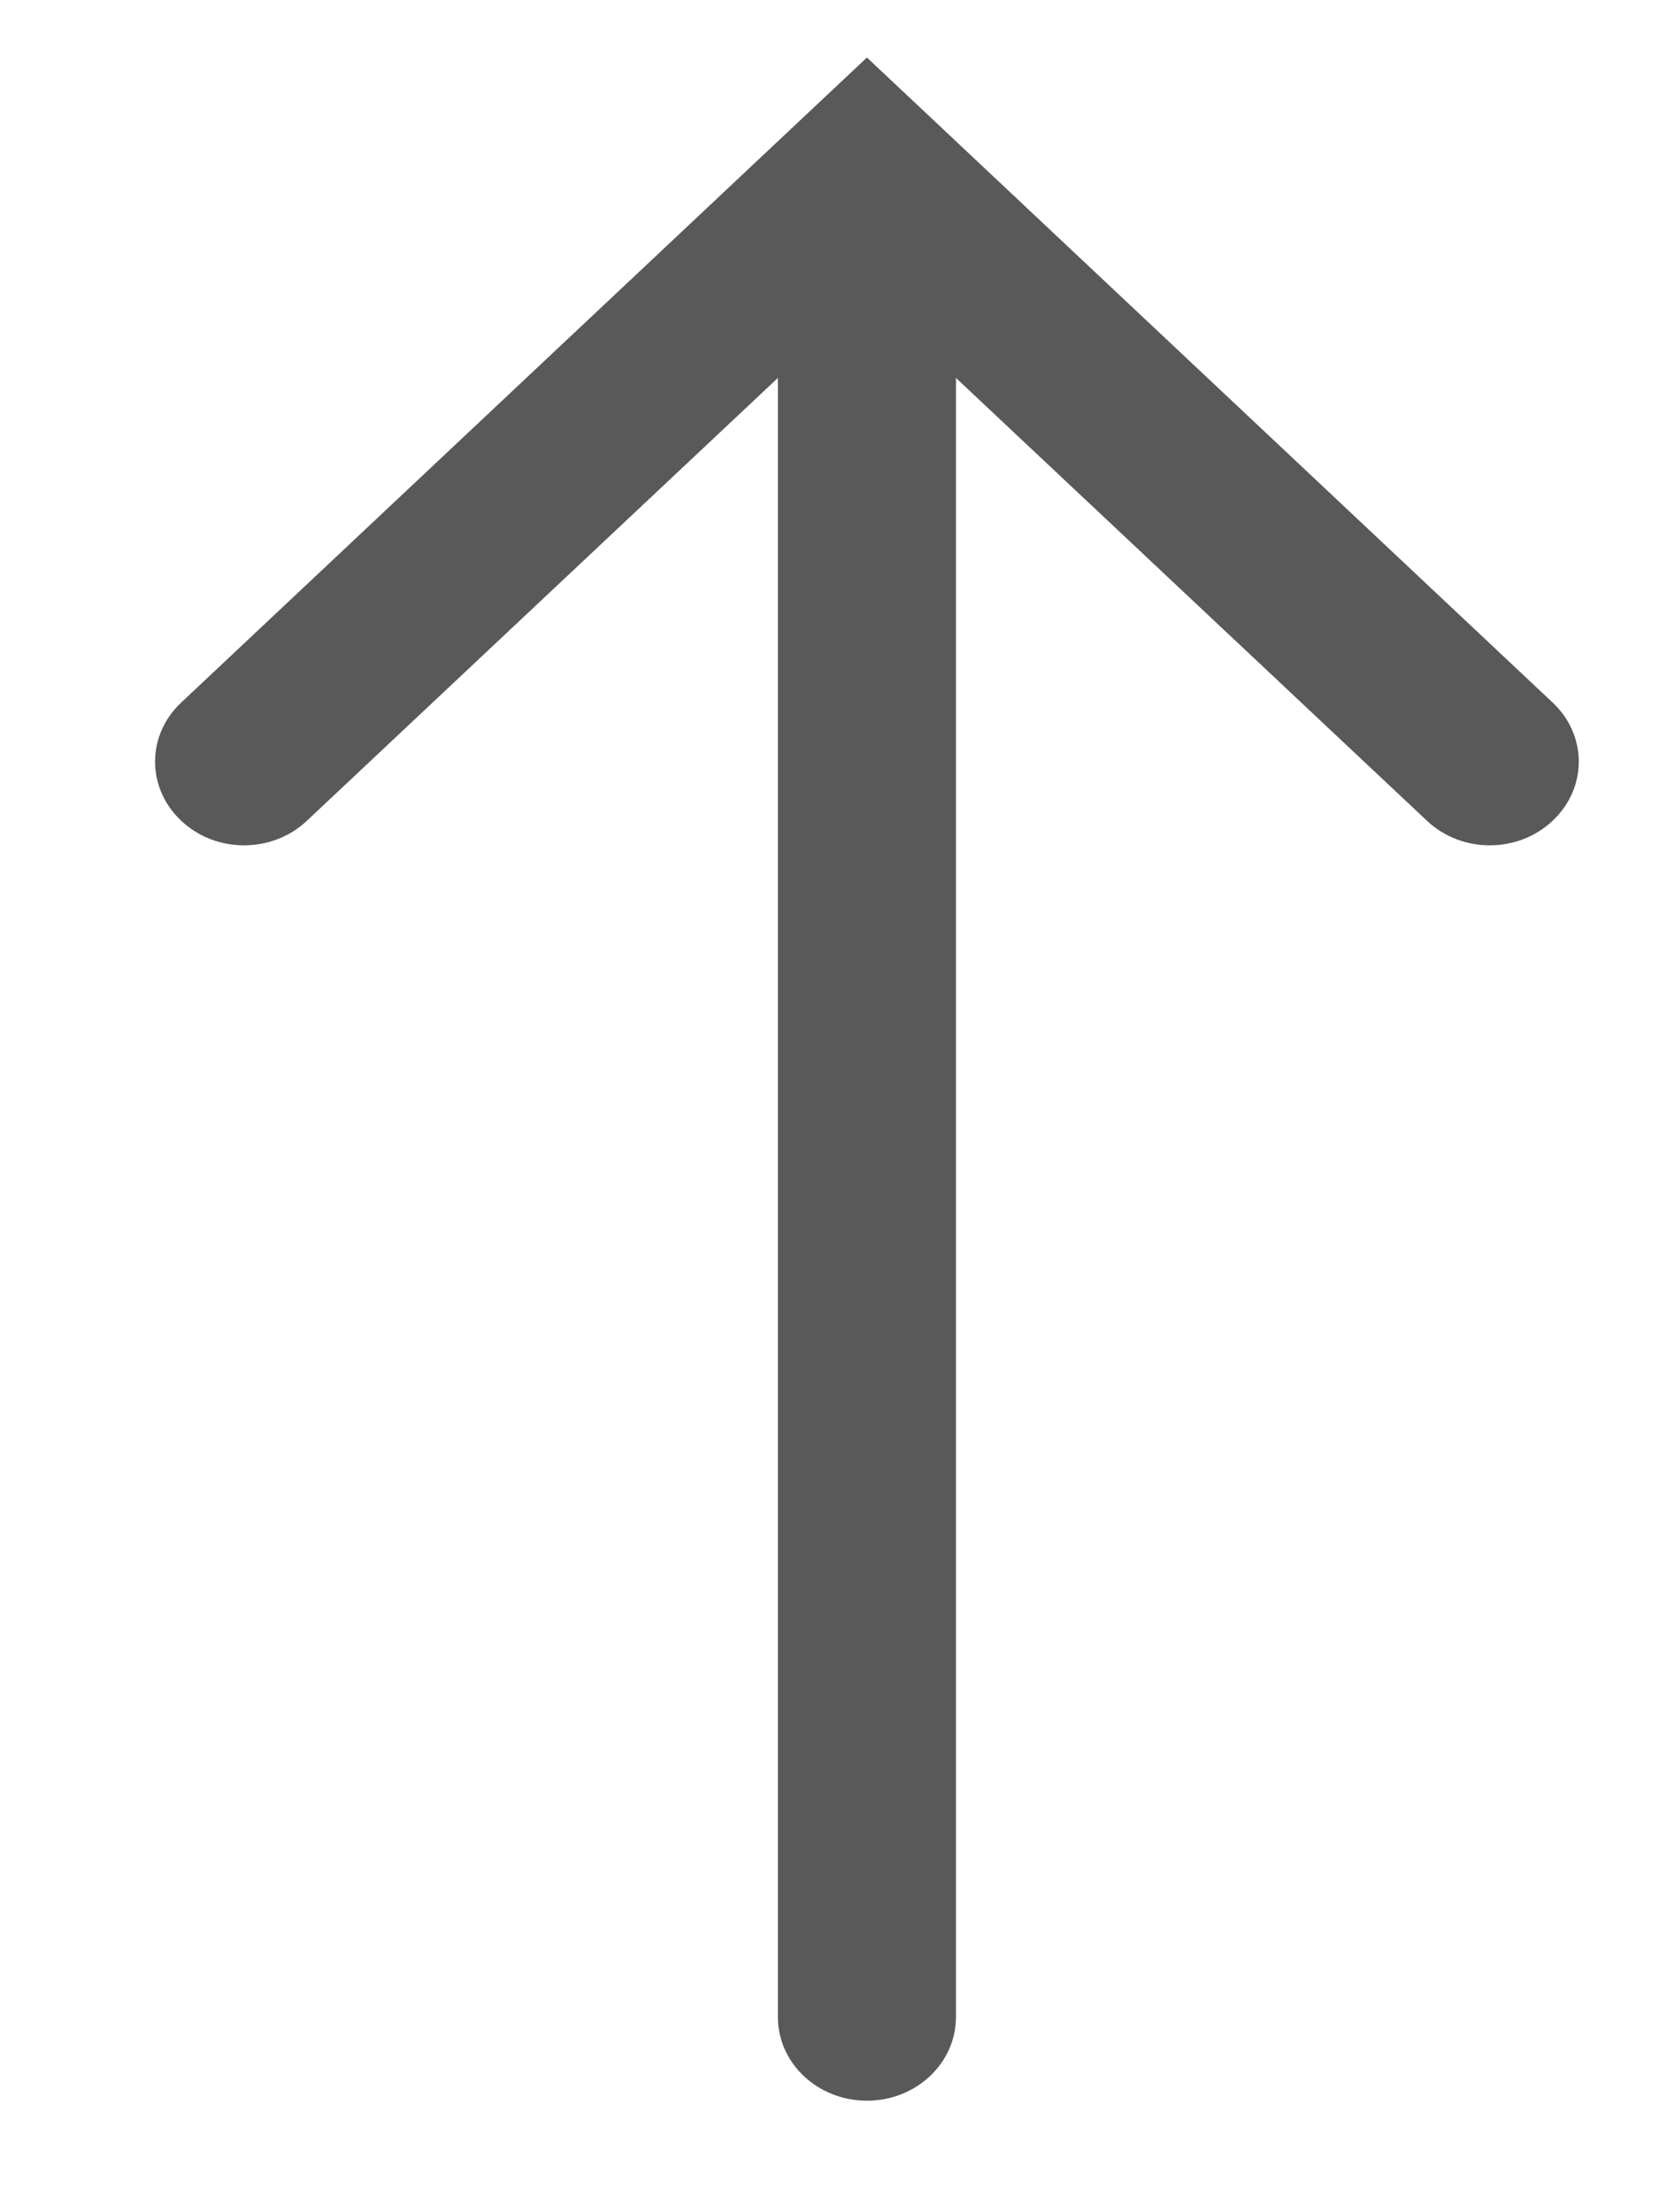
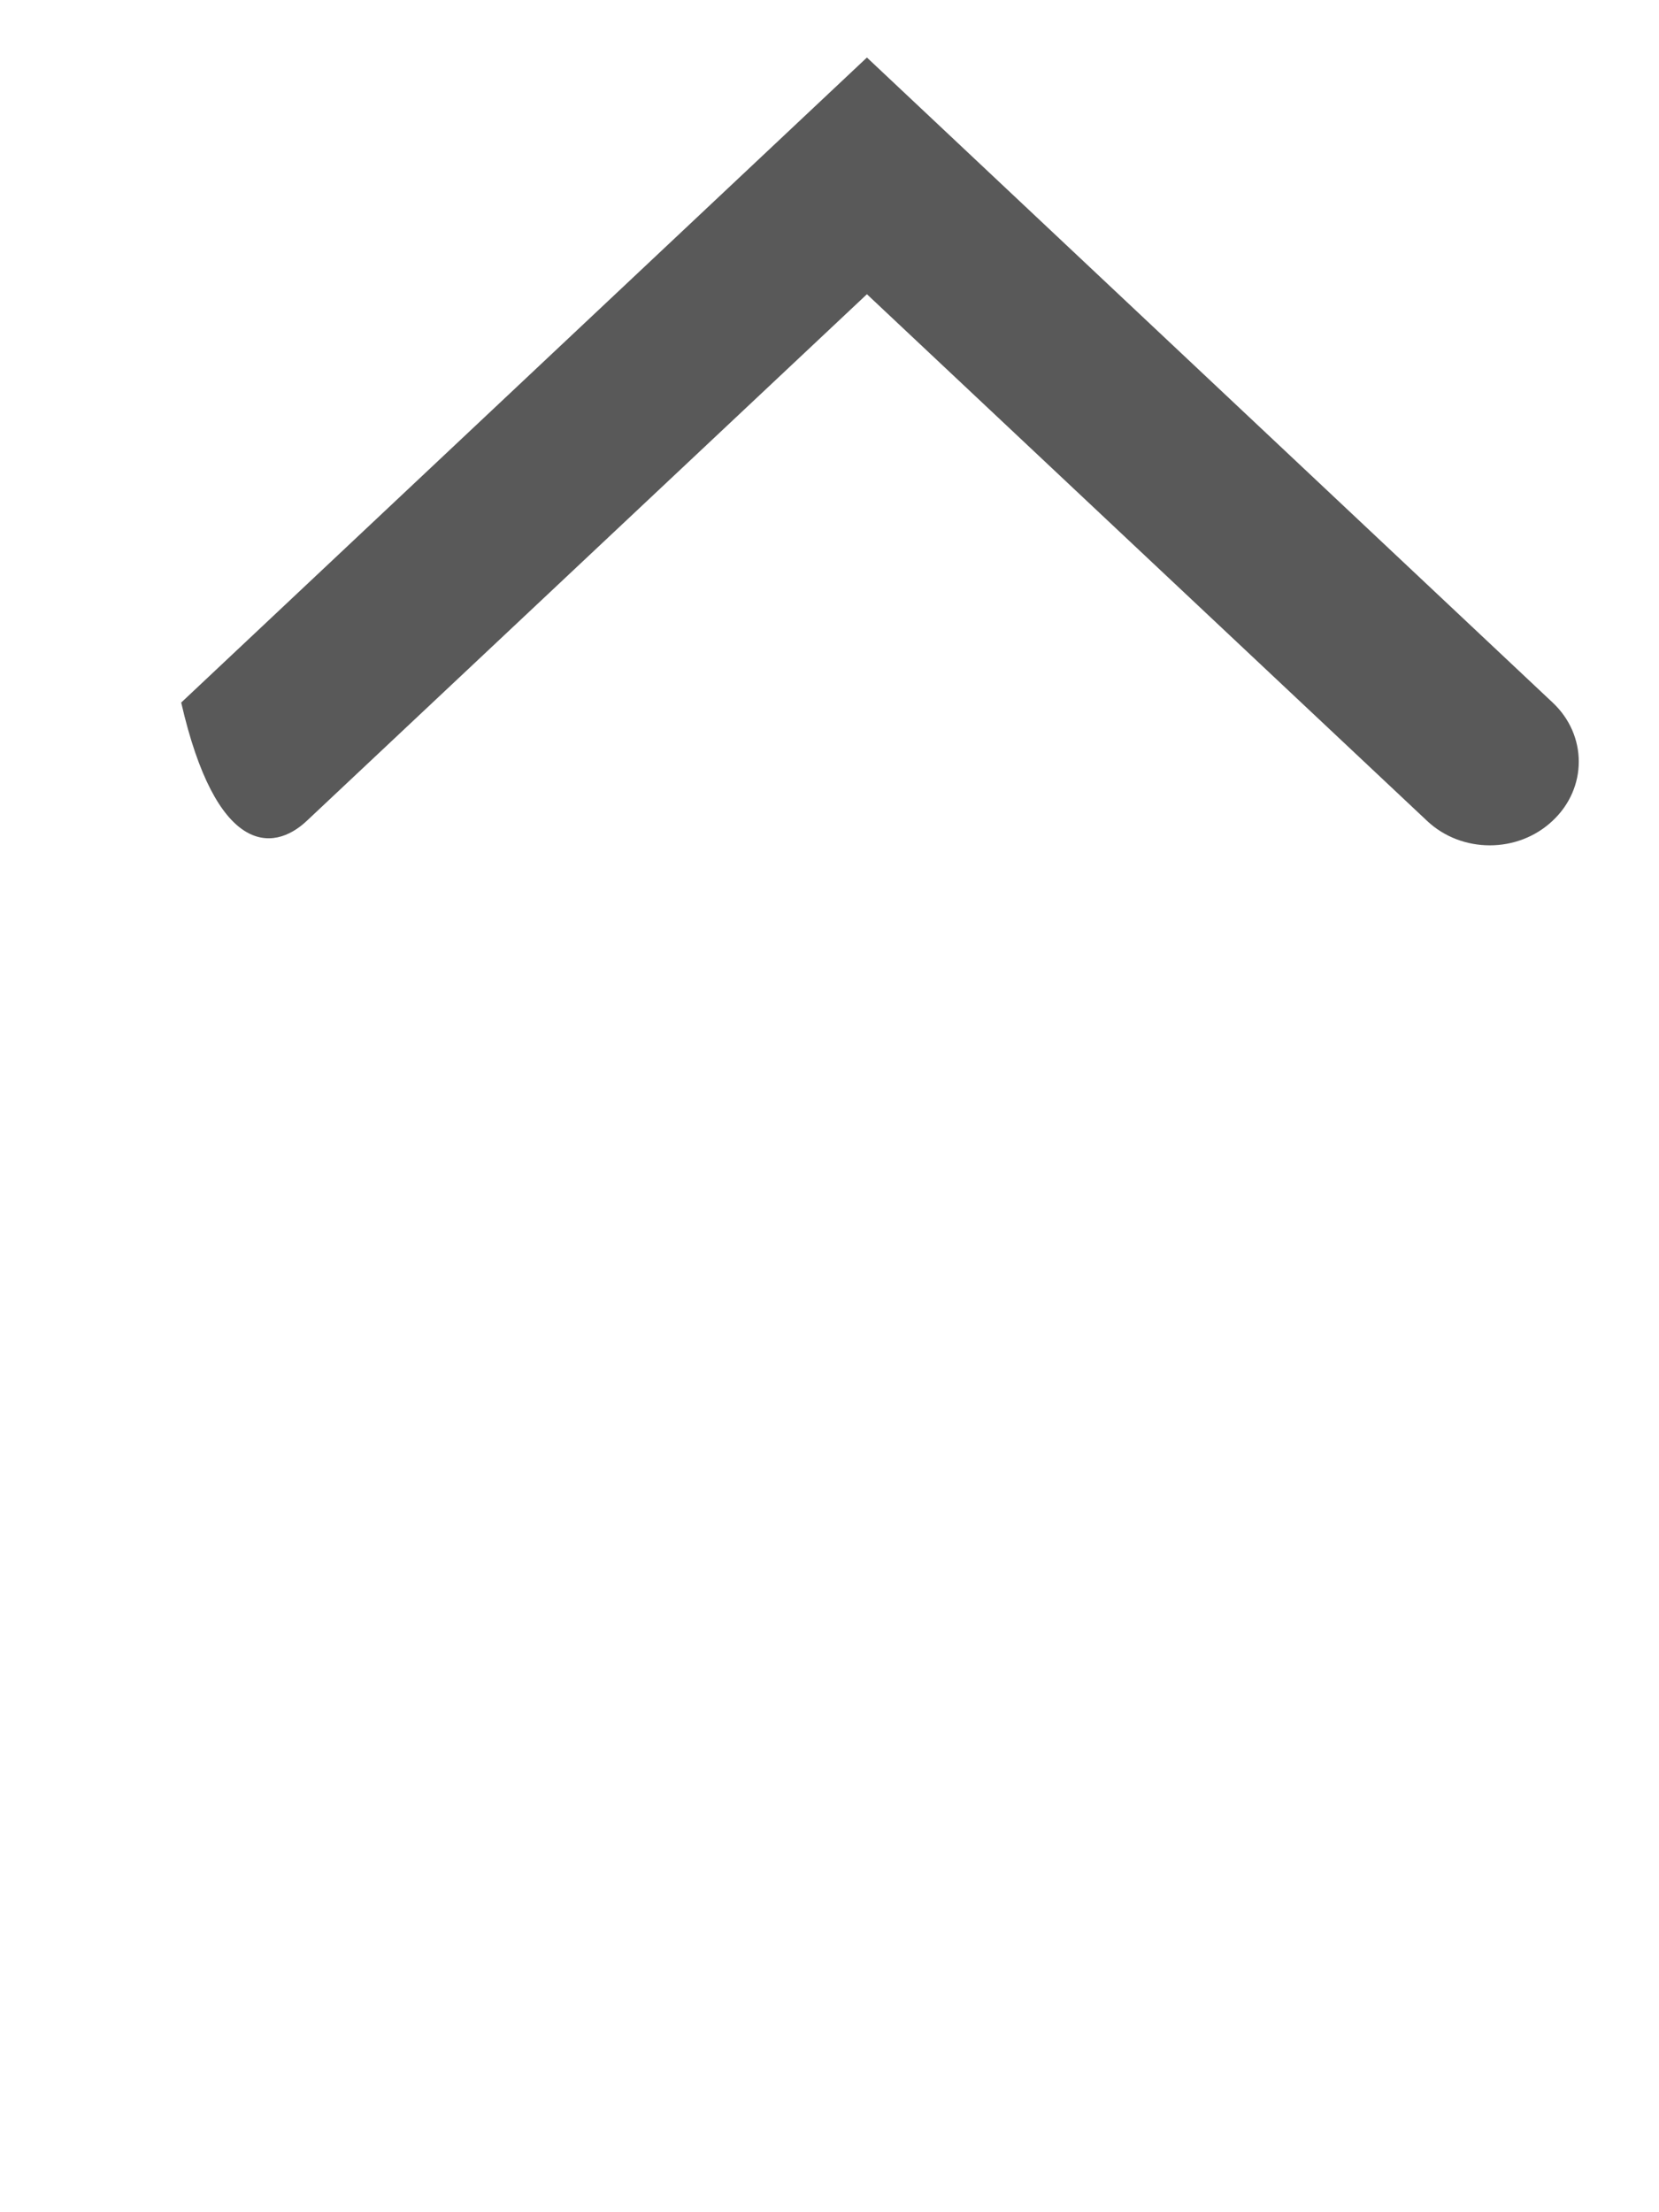
<svg xmlns="http://www.w3.org/2000/svg" width="9" height="12" viewBox="0 0 9 12" fill="none">
-   <path fill-rule="evenodd" clip-rule="evenodd" d="M4.703 11.395C4.97 11.395 5.186 11.192 5.186 10.941L5.186 1.314C5.186 1.063 4.87 0.86 4.603 0.86C4.336 0.86 4.22 1.063 4.22 1.314L4.22 10.941C4.22 11.192 4.436 11.395 4.703 11.395Z" fill="#595959" />
-   <path fill-rule="evenodd" clip-rule="evenodd" d="M8.423 4.452C8.612 4.275 8.612 3.988 8.423 3.811L4.703 0.312L0.983 3.811C0.794 3.988 0.794 4.275 0.983 4.452C1.171 4.63 1.477 4.63 1.665 4.452L4.703 1.596L7.741 4.452C7.929 4.63 8.235 4.63 8.423 4.452Z" fill="#595959" />
+   <path fill-rule="evenodd" clip-rule="evenodd" d="M8.423 4.452C8.612 4.275 8.612 3.988 8.423 3.811L4.703 0.312L0.983 3.811C1.171 4.63 1.477 4.63 1.665 4.452L4.703 1.596L7.741 4.452C7.929 4.63 8.235 4.63 8.423 4.452Z" fill="#595959" />
</svg>